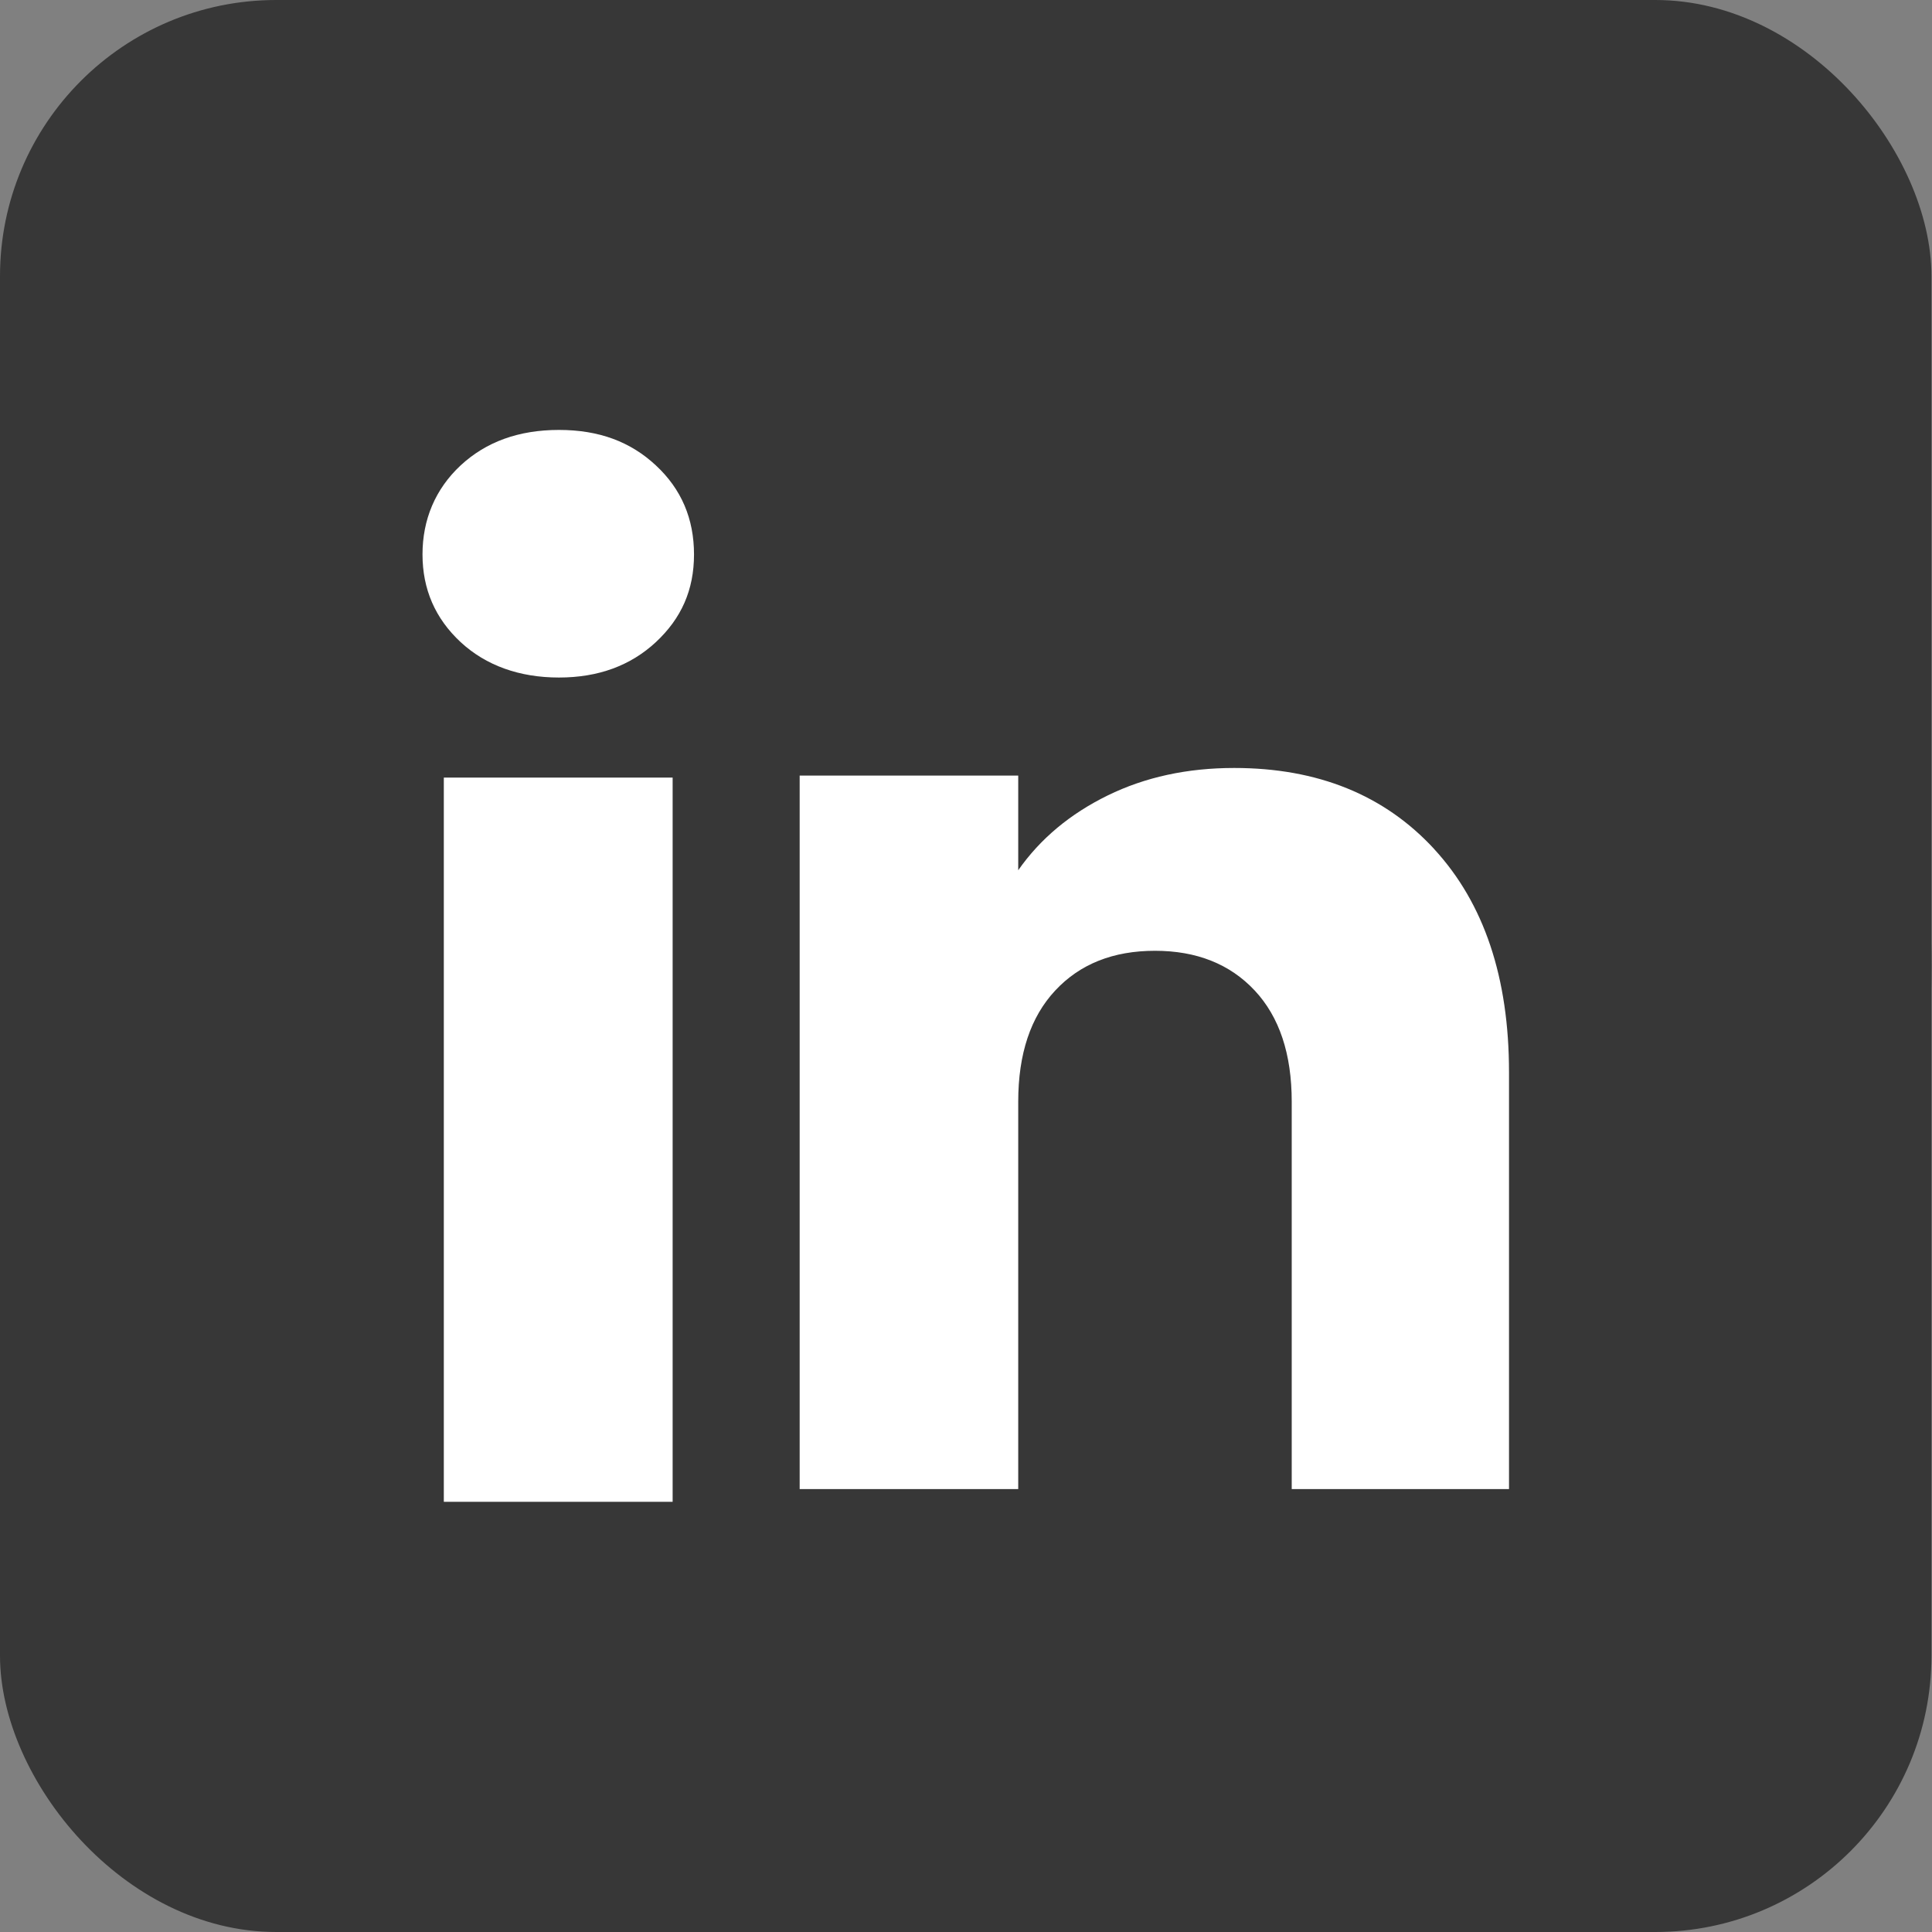
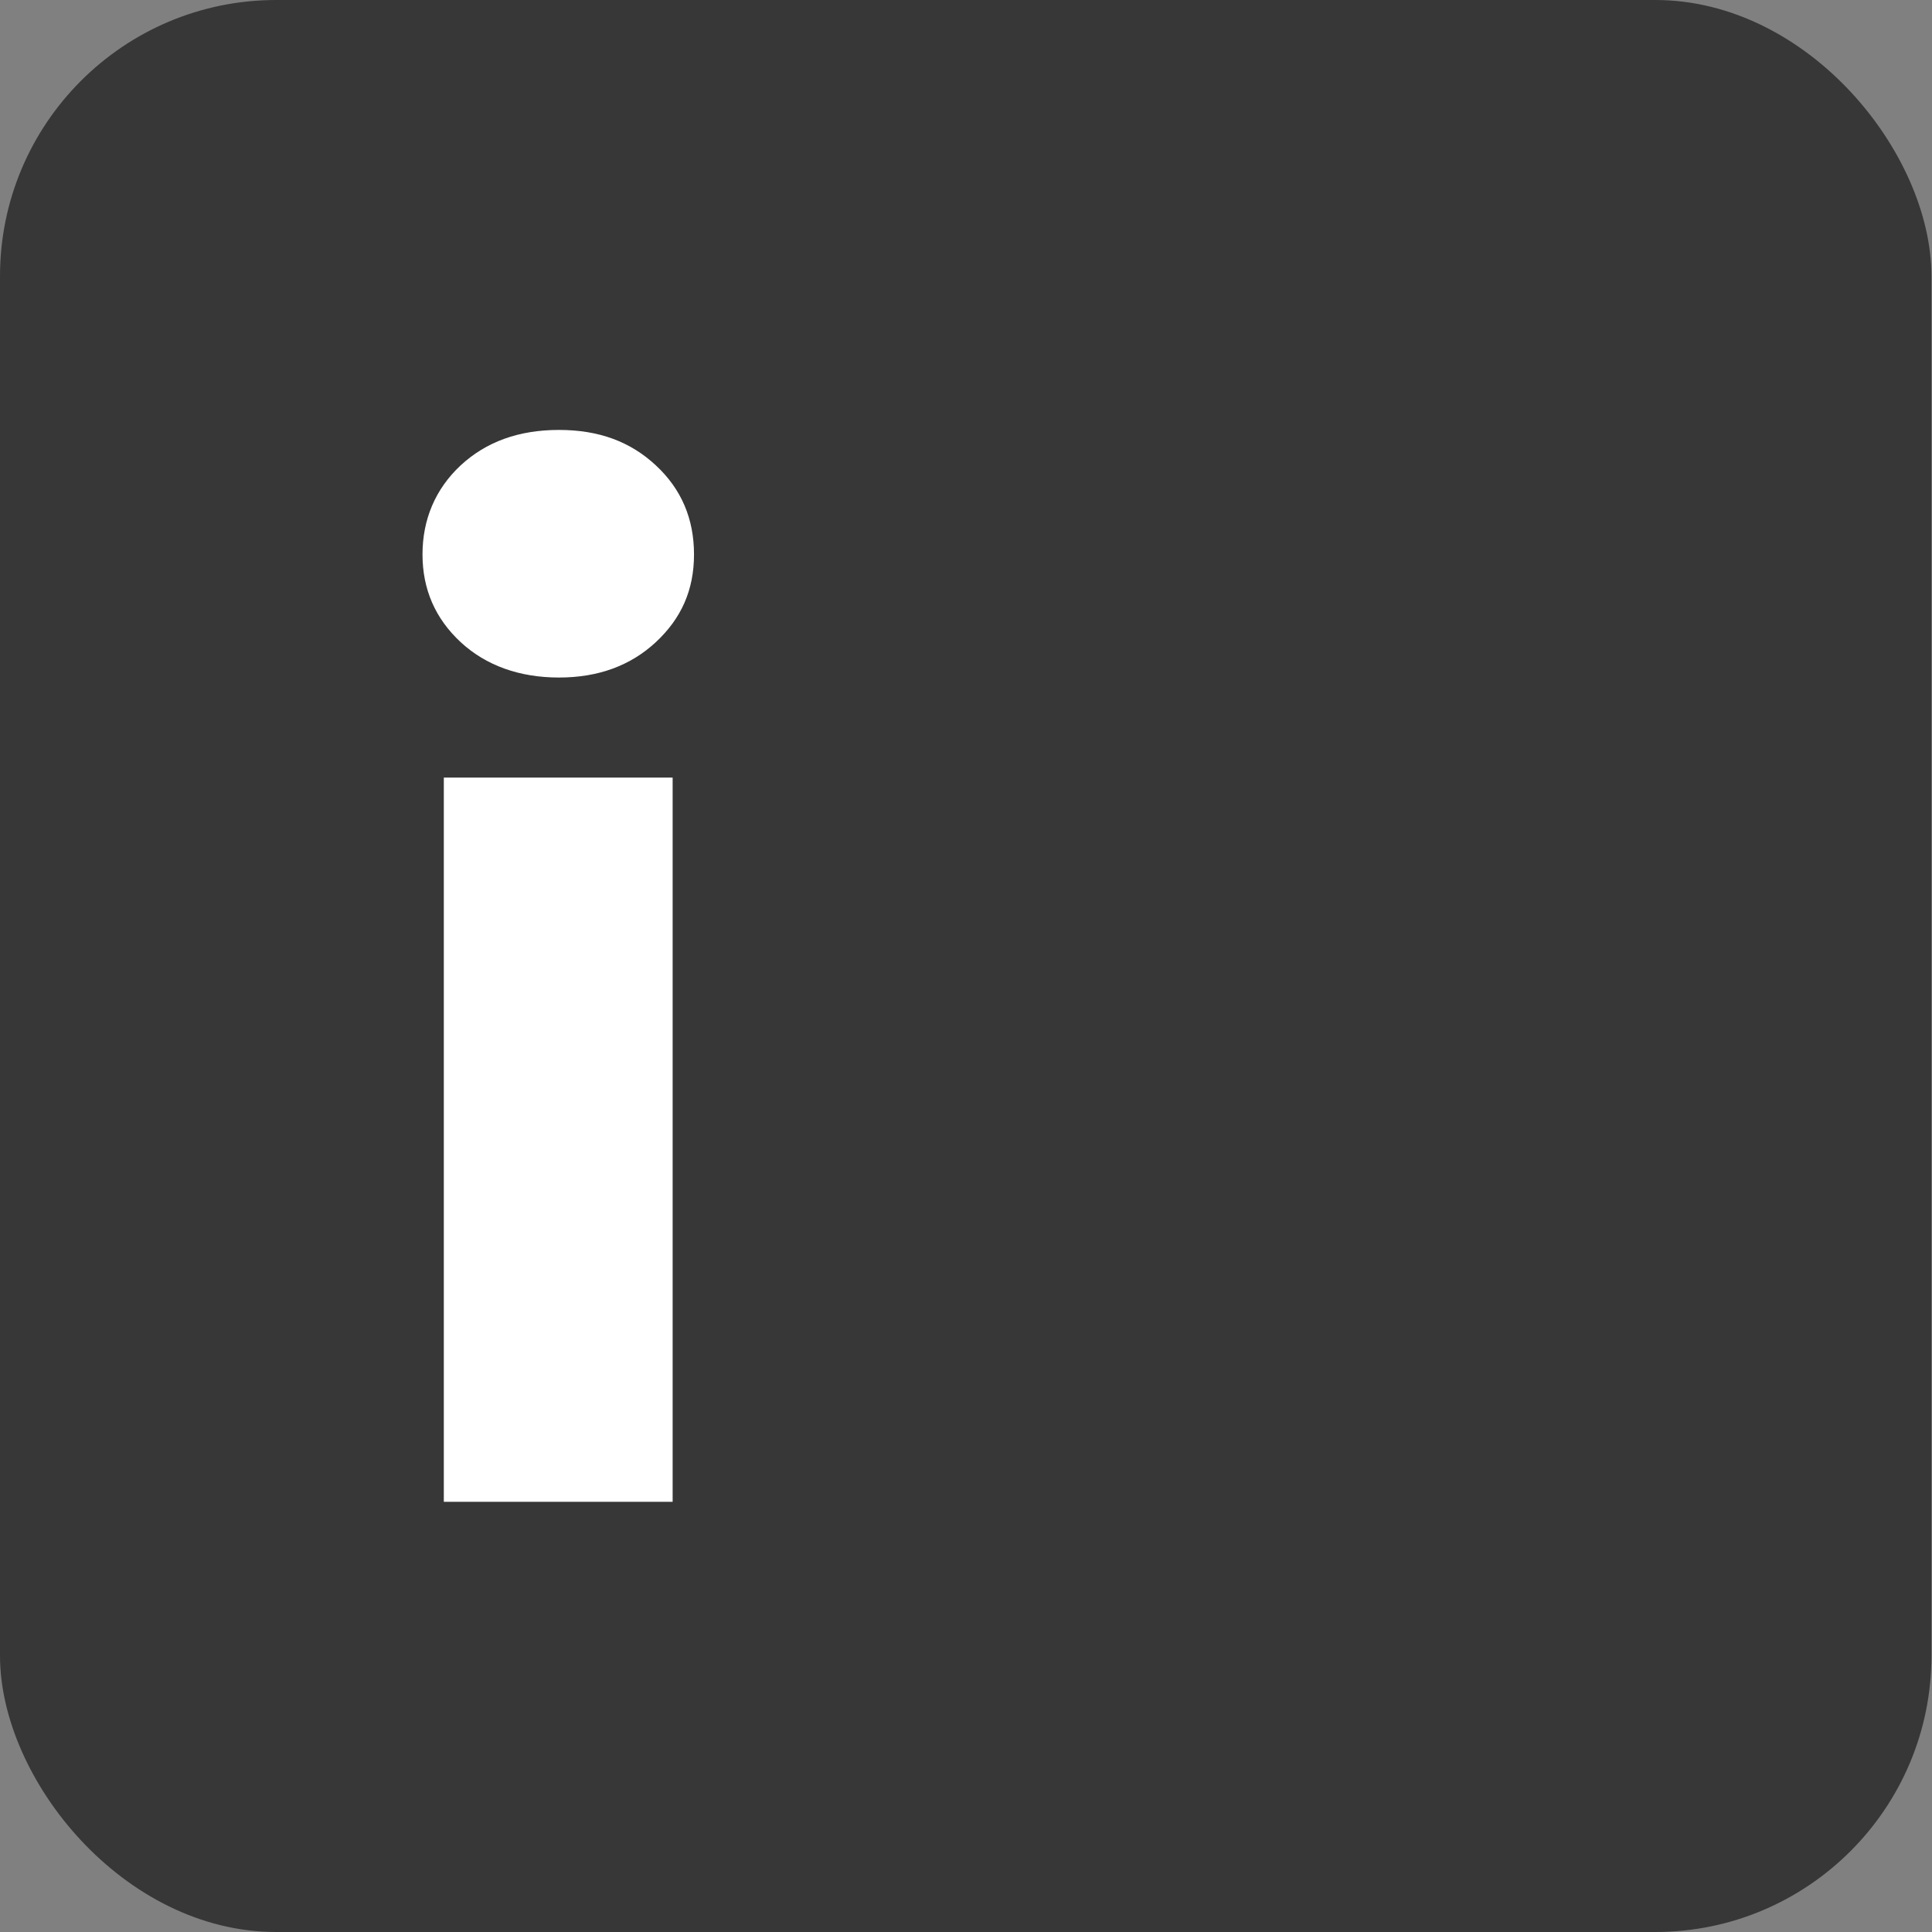
<svg xmlns="http://www.w3.org/2000/svg" width="32" height="32" viewBox="0 0 32 32" fill="none">
  <rect x="0" y="0" width="32" height="32" fill="#808080" stroke="none" />
  <rect width="31.991" height="32" rx="4.575" fill="#373737" />
-   <path d="M16.032 0H15.959C7.145 0 0 7.147 0 15.964V16.036C0 24.853 7.145 32 15.959 32H16.032C24.846 32 31.991 24.853 31.991 16.036V15.964C31.991 7.147 24.846 0 16.032 0Z" fill="#373737" />
  <path d="M7.629 10.635C7.208 10.243 6.998 9.759 6.998 9.183C6.998 8.607 7.209 8.101 7.629 7.709C8.051 7.317 8.593 7.121 9.258 7.121C9.923 7.121 10.444 7.317 10.864 7.709C11.285 8.1 11.495 8.592 11.495 9.183C11.495 9.774 11.284 10.243 10.864 10.635C10.443 11.026 9.908 11.222 9.258 11.222C8.608 11.222 8.051 11.026 7.629 10.635ZM11.141 12.879V24.875H7.351V12.879H11.141Z" fill="white" />
-   <path d="M23.756 14.065C24.581 14.962 24.994 16.193 24.994 17.76V24.664H21.395V18.247C21.395 17.456 21.19 16.842 20.781 16.405C20.372 15.968 19.82 15.748 19.13 15.748C18.44 15.748 17.888 15.966 17.479 16.405C17.07 16.842 16.865 17.456 16.865 18.247V24.664H13.245V12.846H16.865V14.414C17.231 13.891 17.726 13.479 18.347 13.175C18.968 12.871 19.666 12.72 20.442 12.72C21.826 12.72 22.931 13.168 23.756 14.064V14.065Z" fill="white" />
</svg>